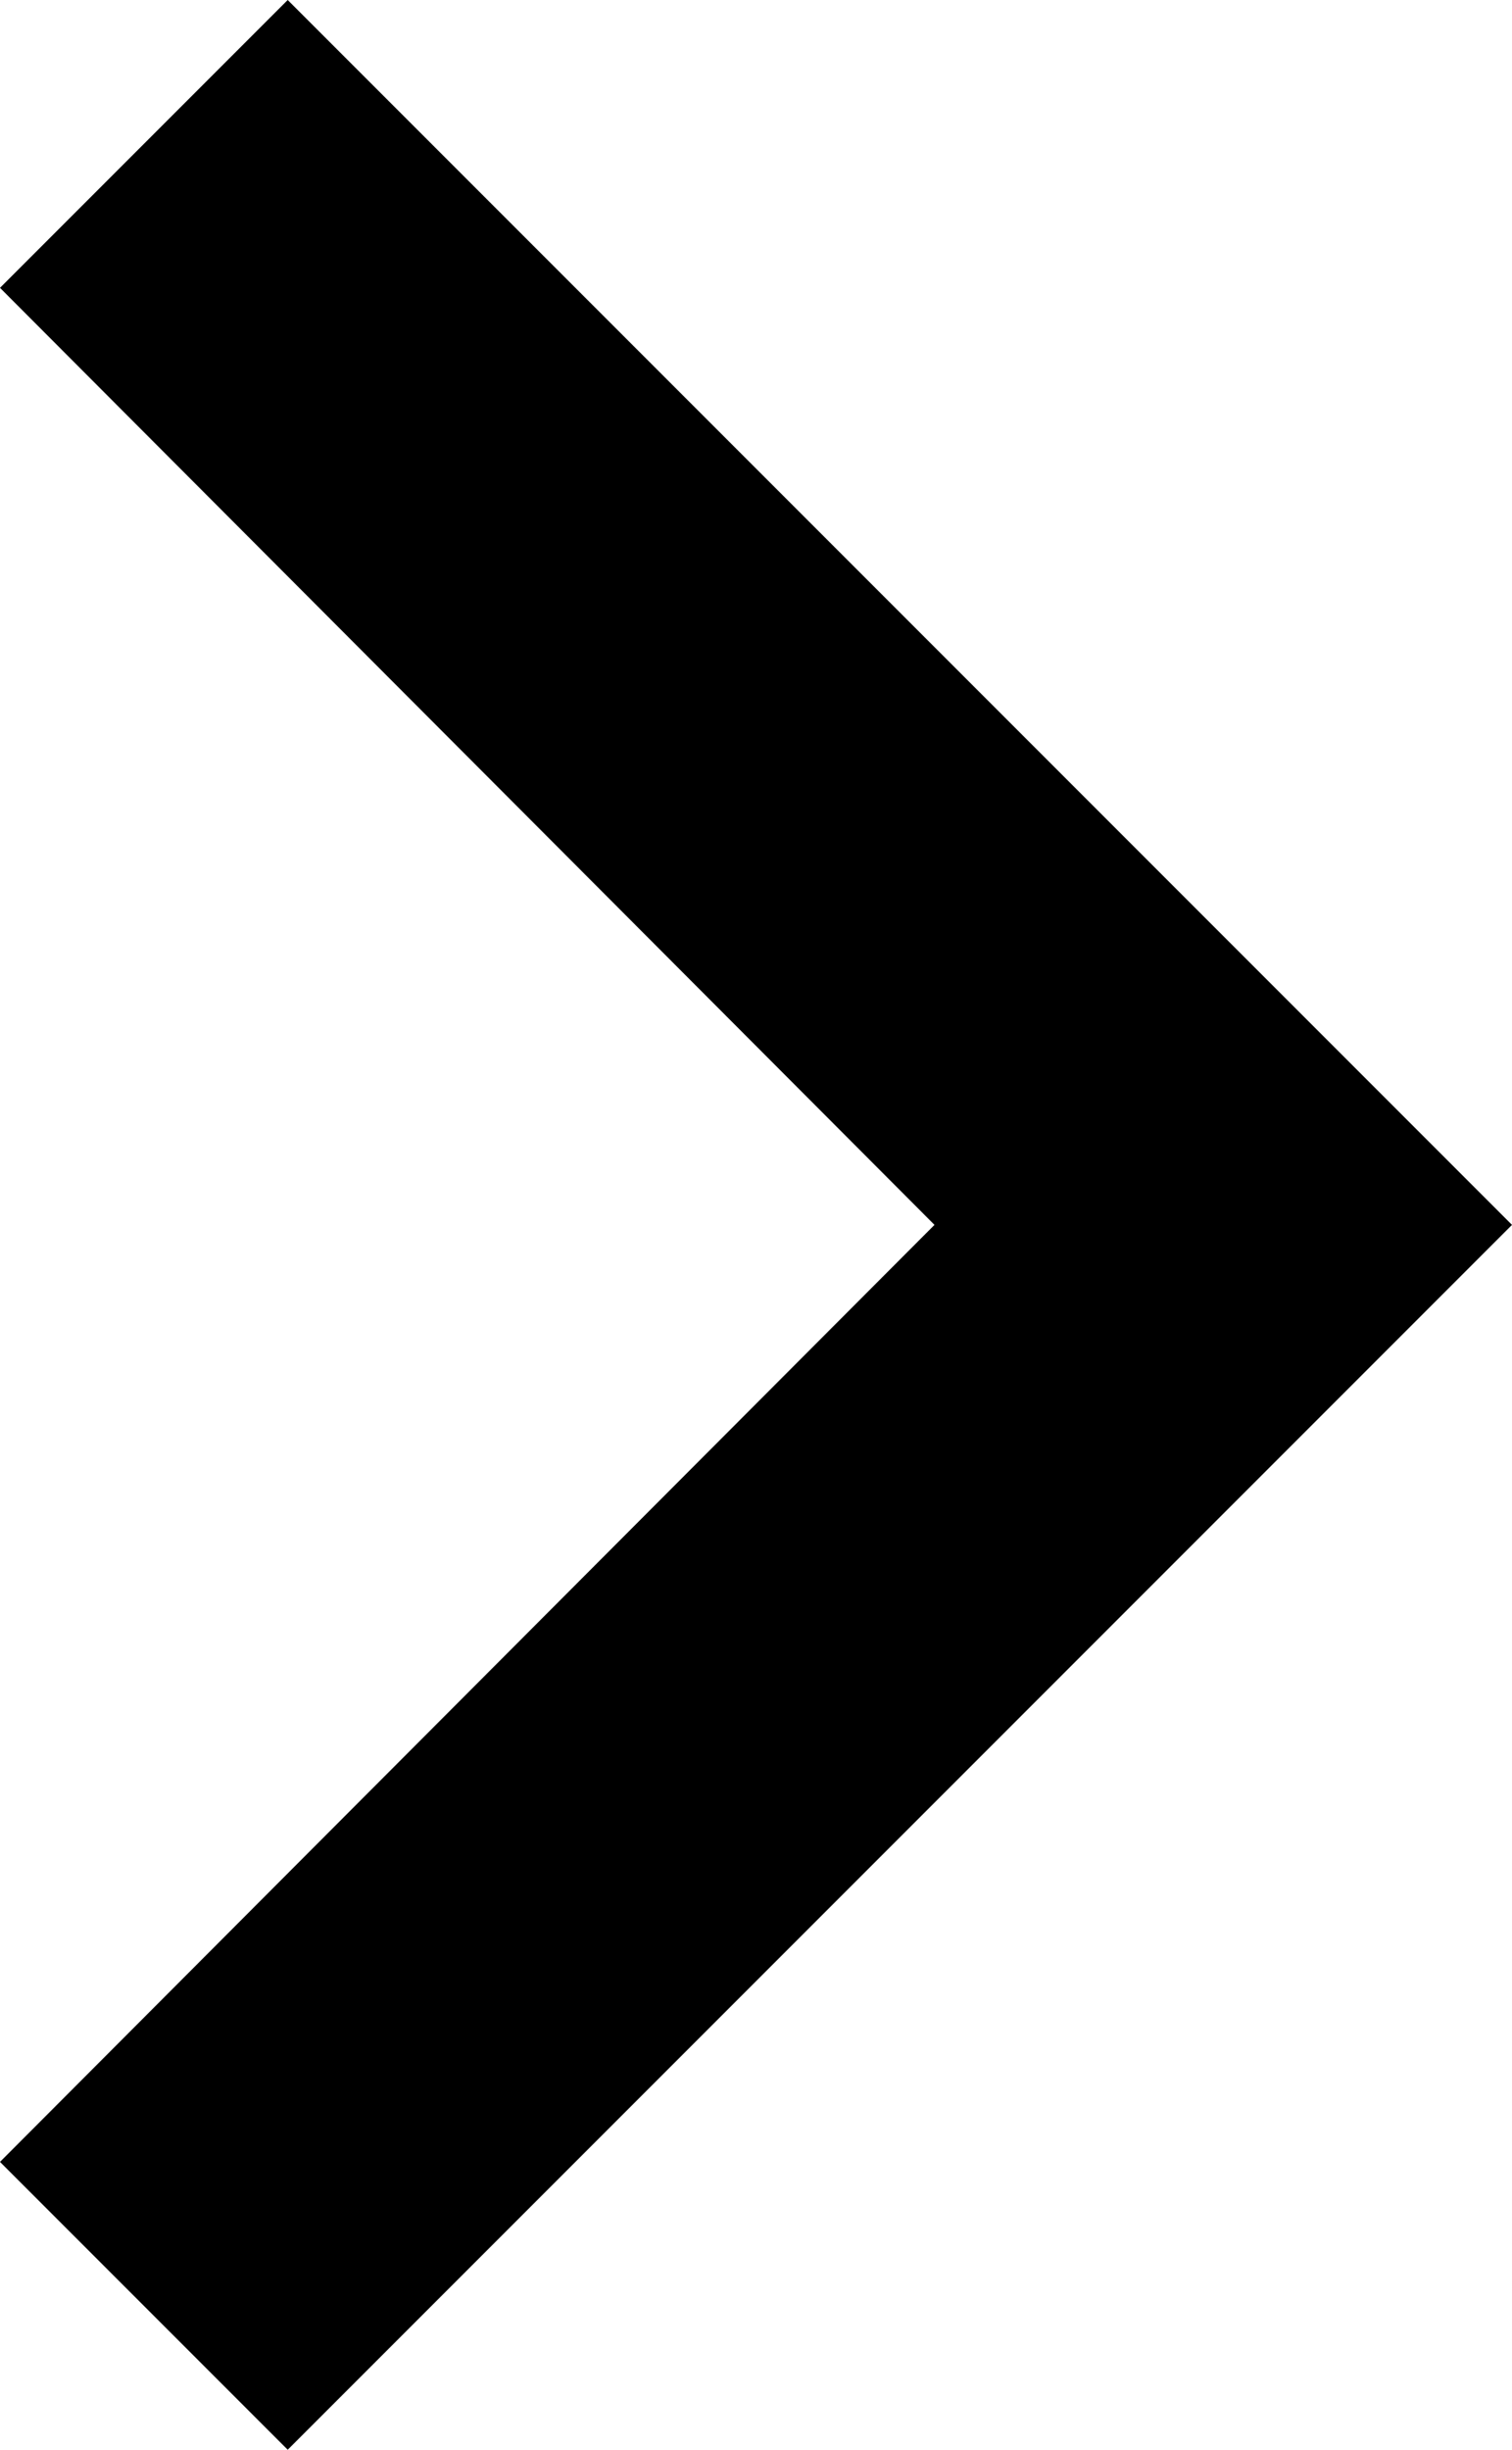
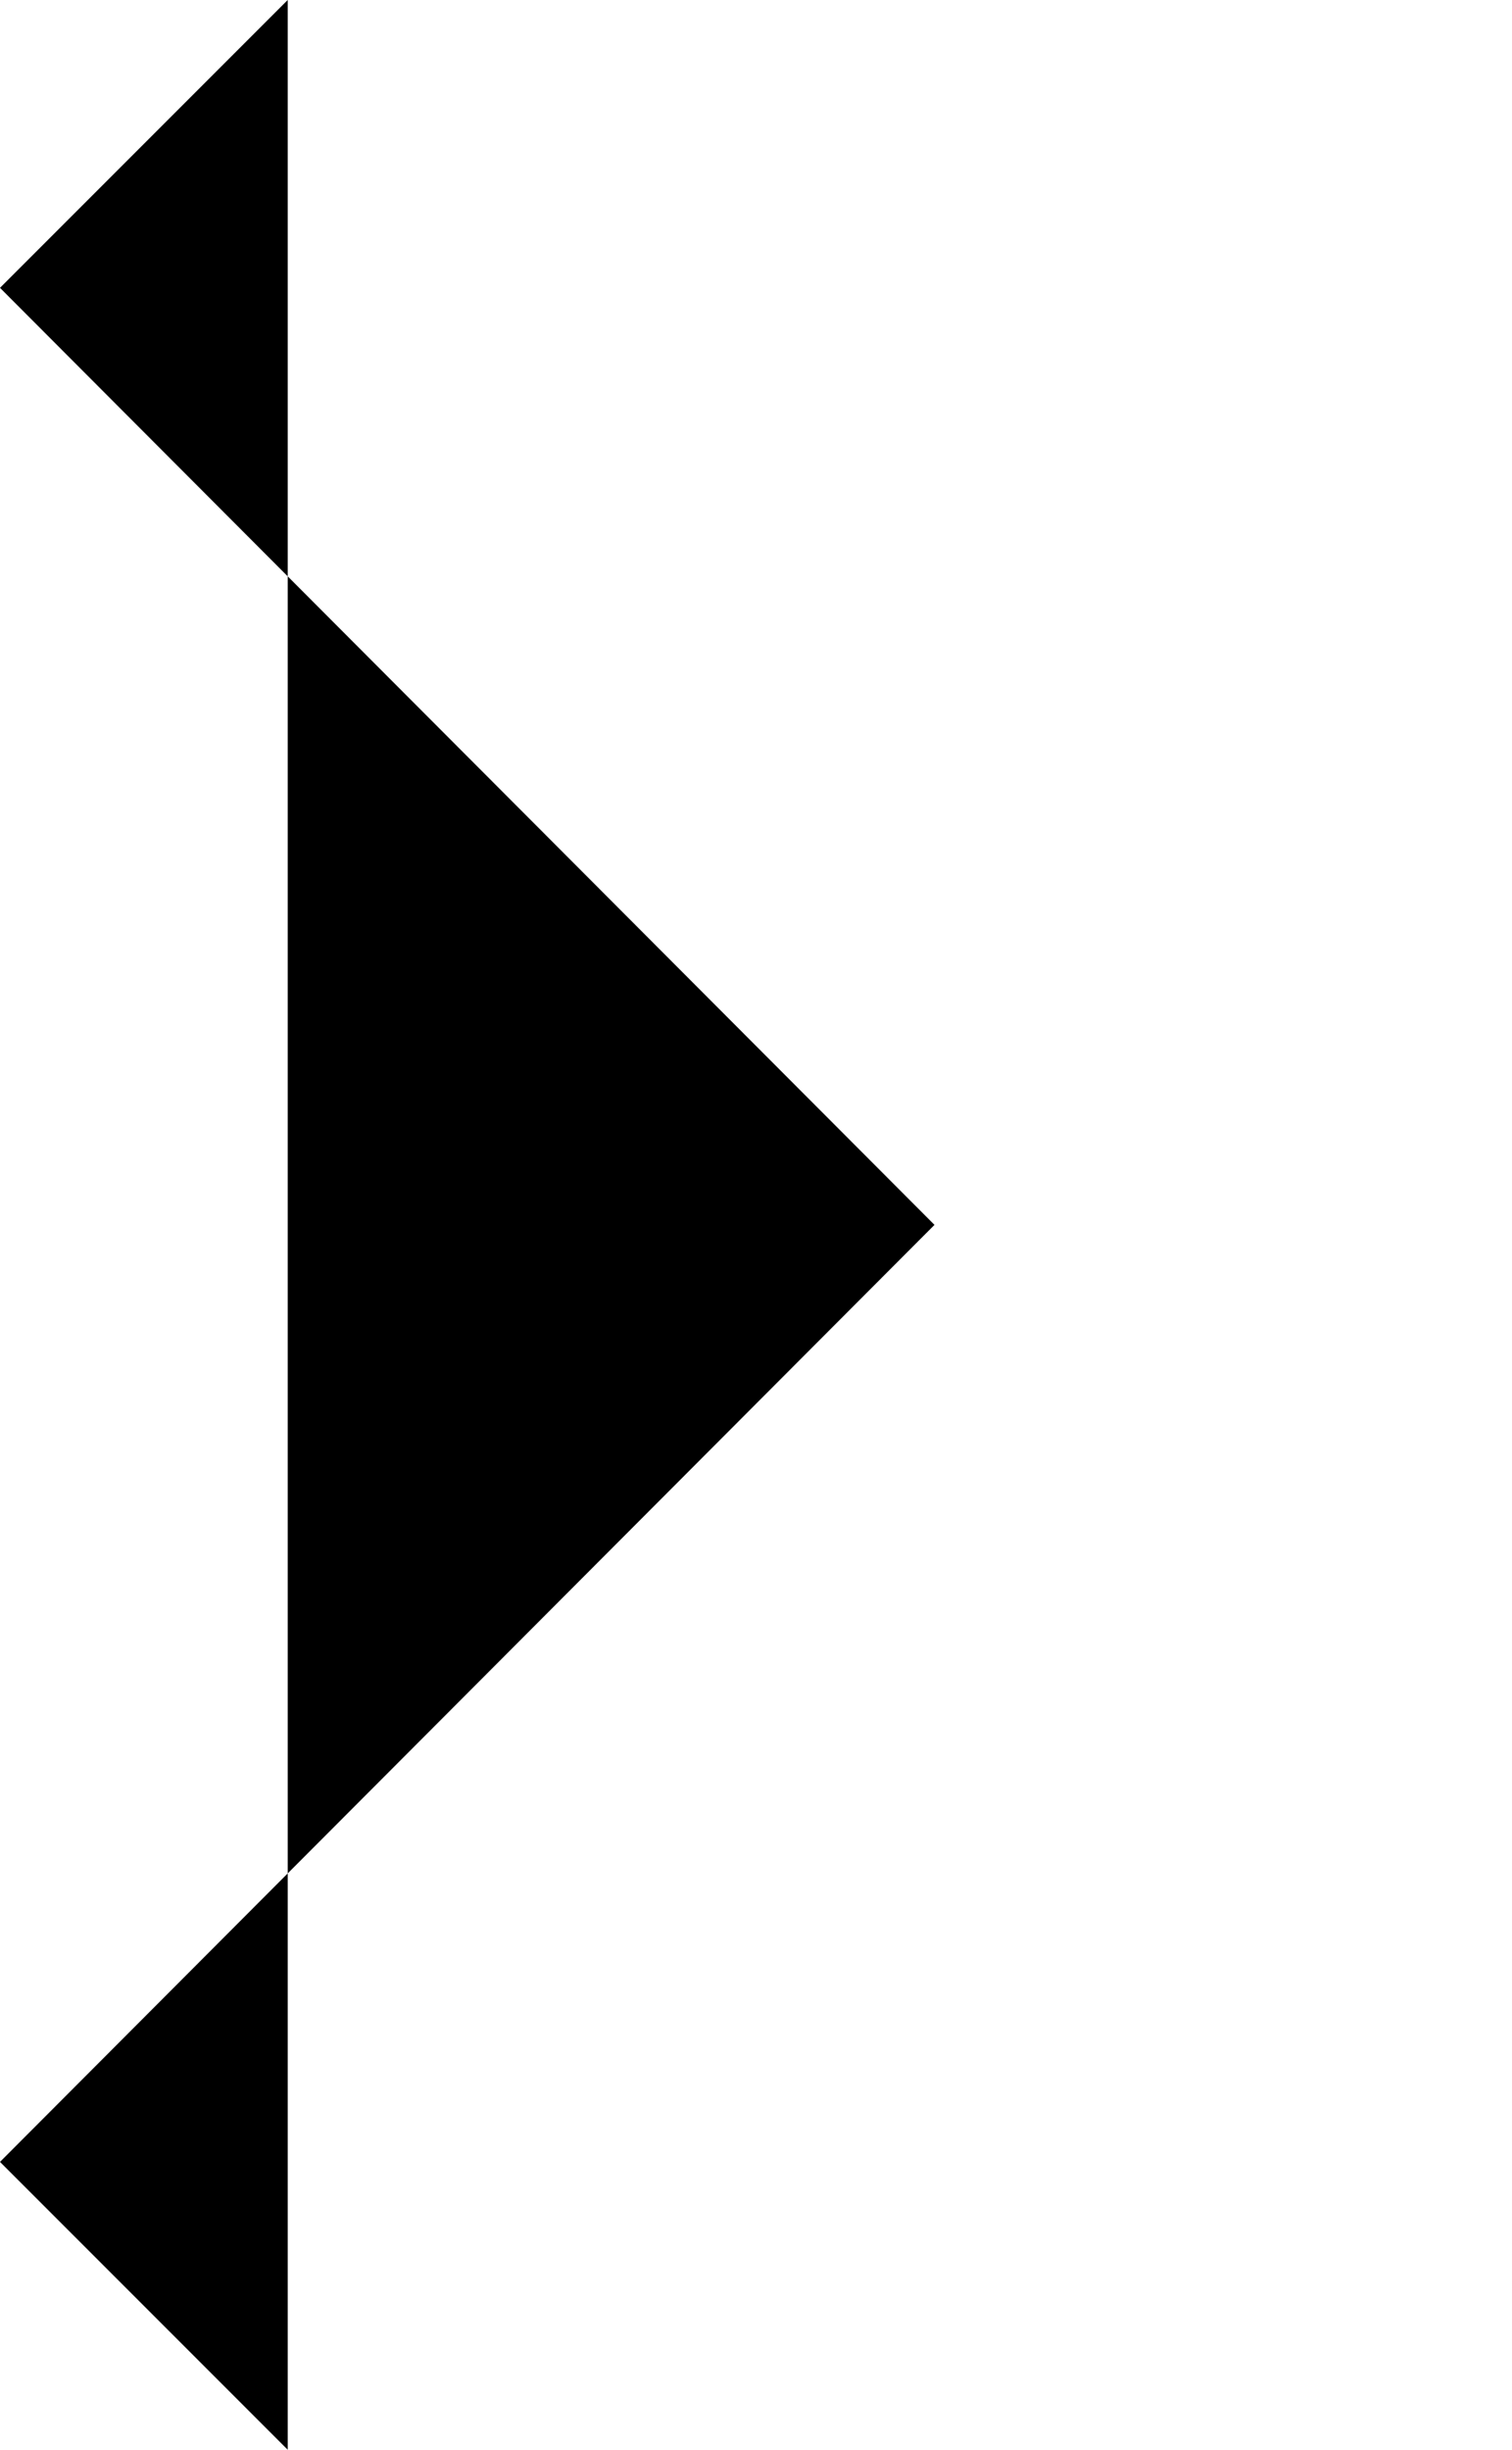
<svg xmlns="http://www.w3.org/2000/svg" width="8.645" height="14" viewBox="0 0 8.645 14">
-   <path id="ic_chevron_right_24px" d="M10.235,6,8.59,7.645,13.933,13,8.59,18.355,10.235,20l7-7Z" transform="translate(-8.59 -6)" />
+   <path id="ic_chevron_right_24px" d="M10.235,6,8.59,7.645,13.933,13,8.59,18.355,10.235,20Z" transform="translate(-8.59 -6)" />
</svg>